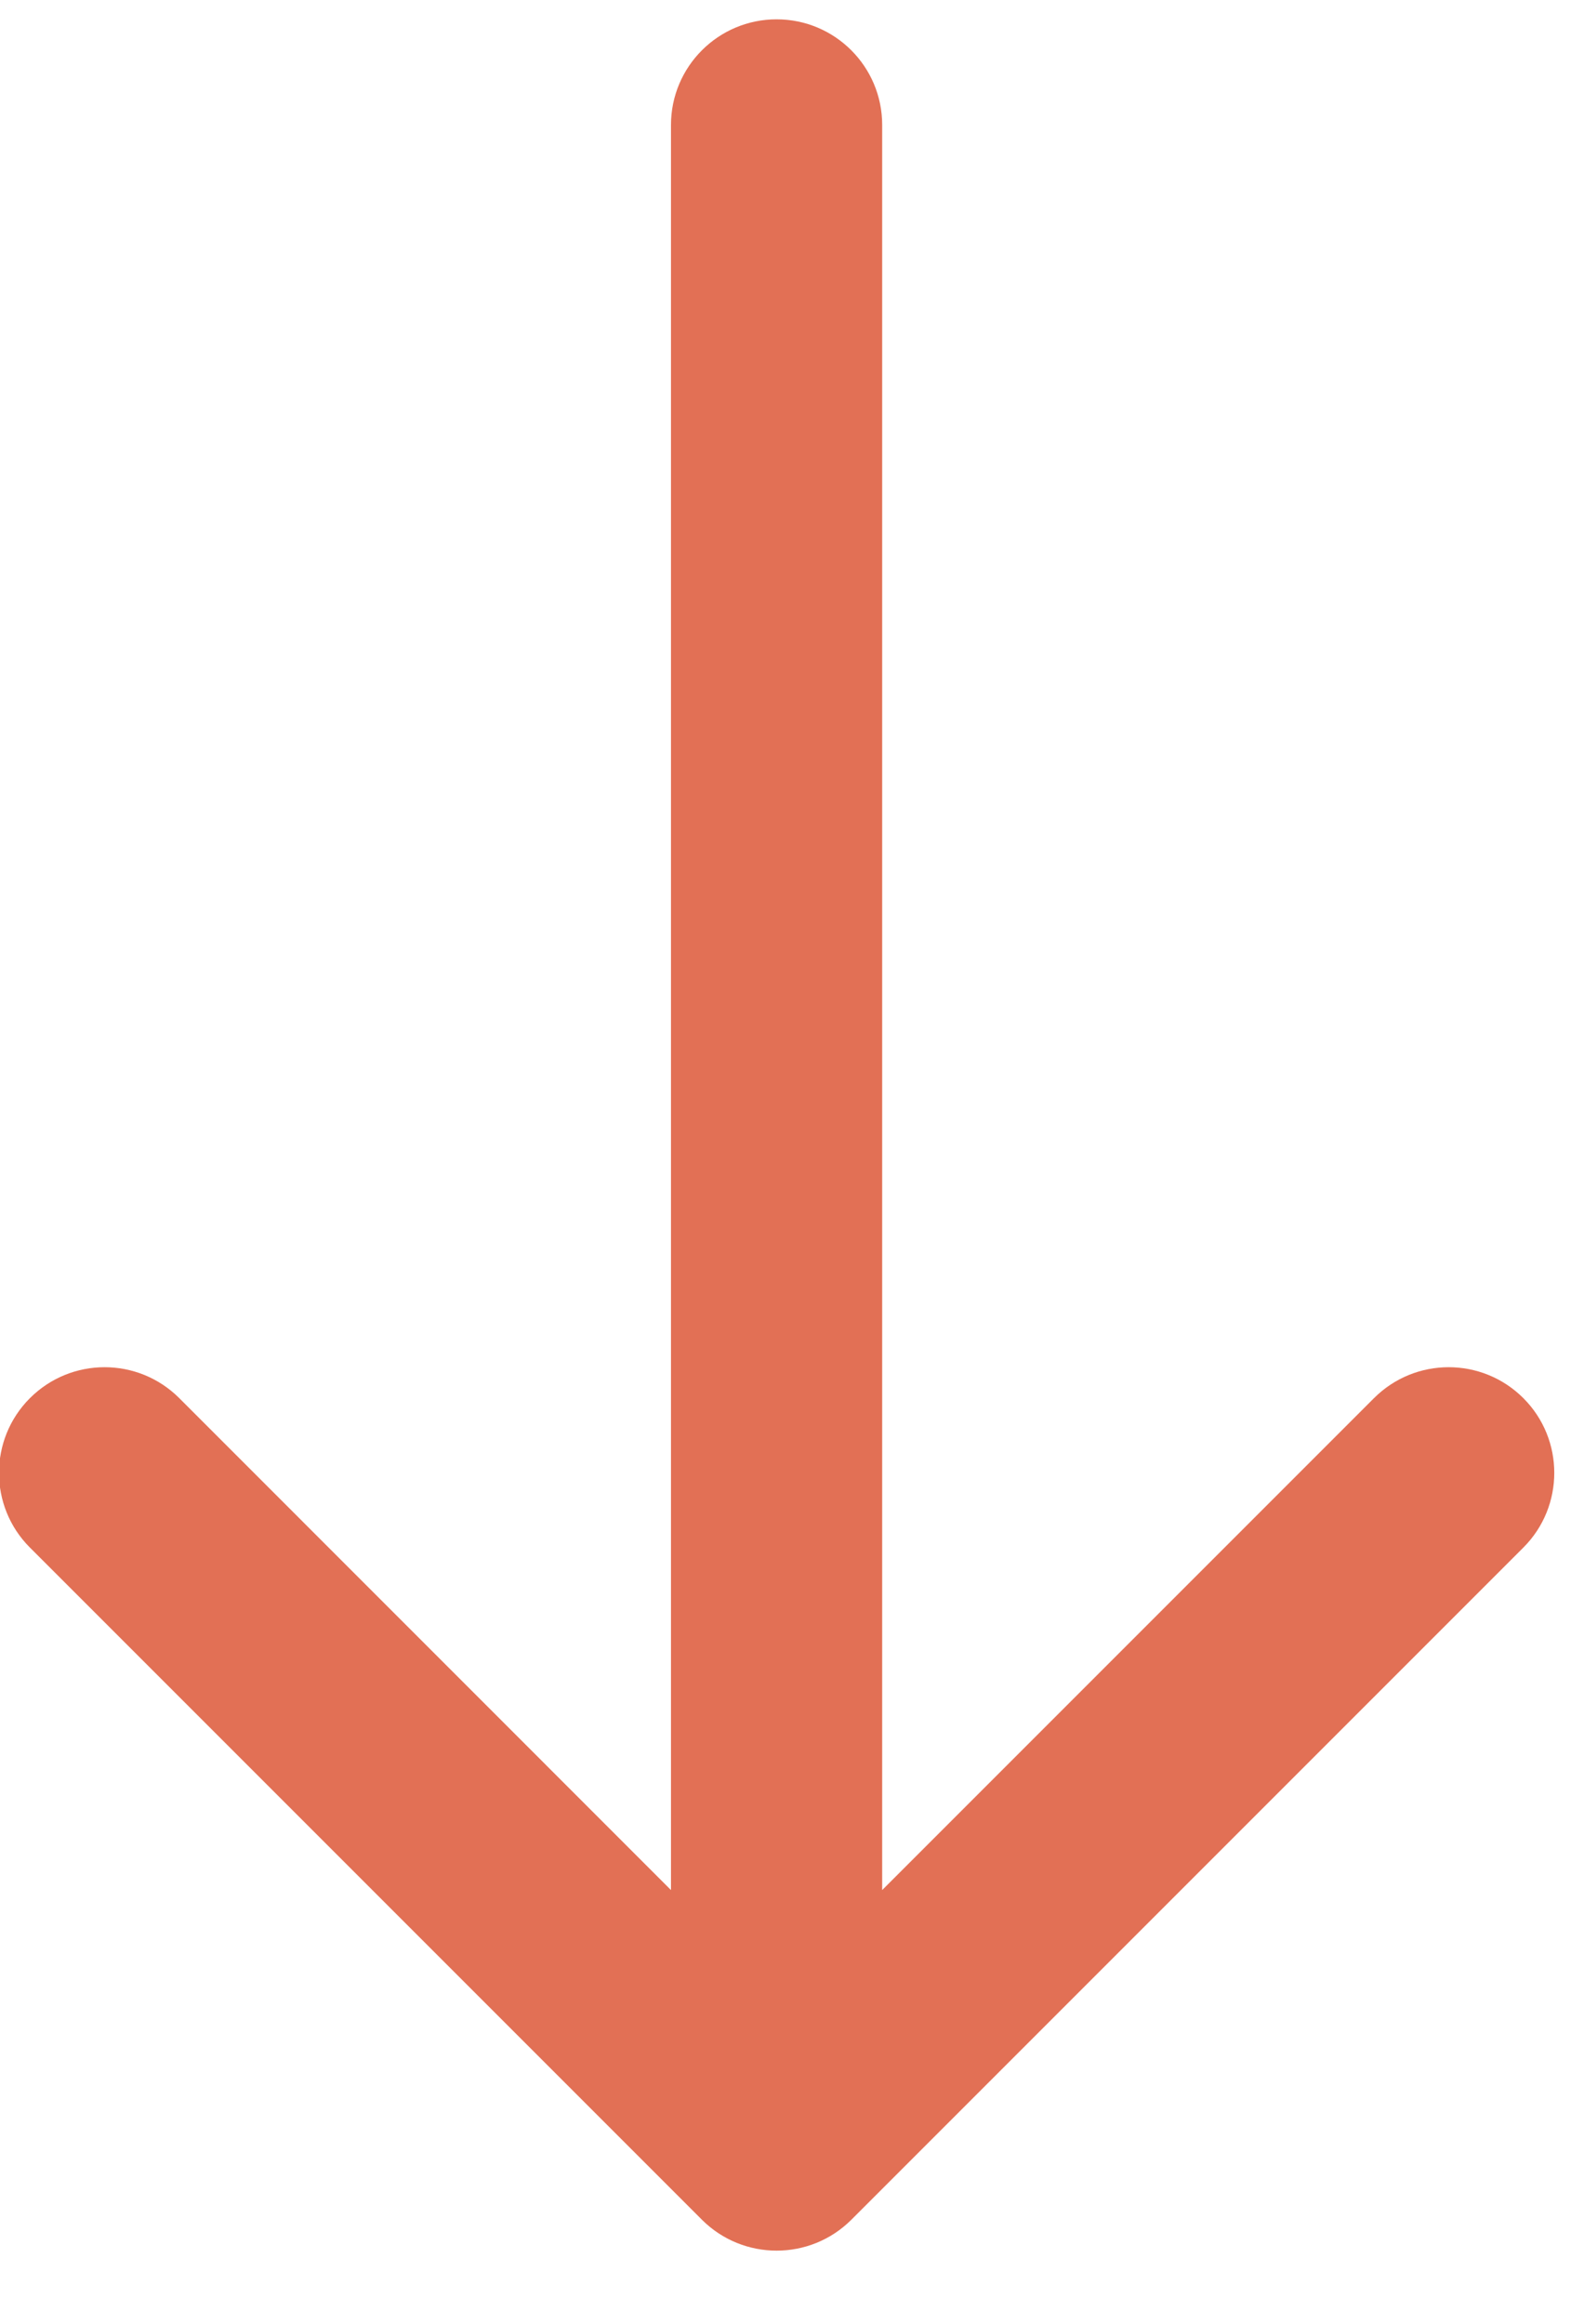
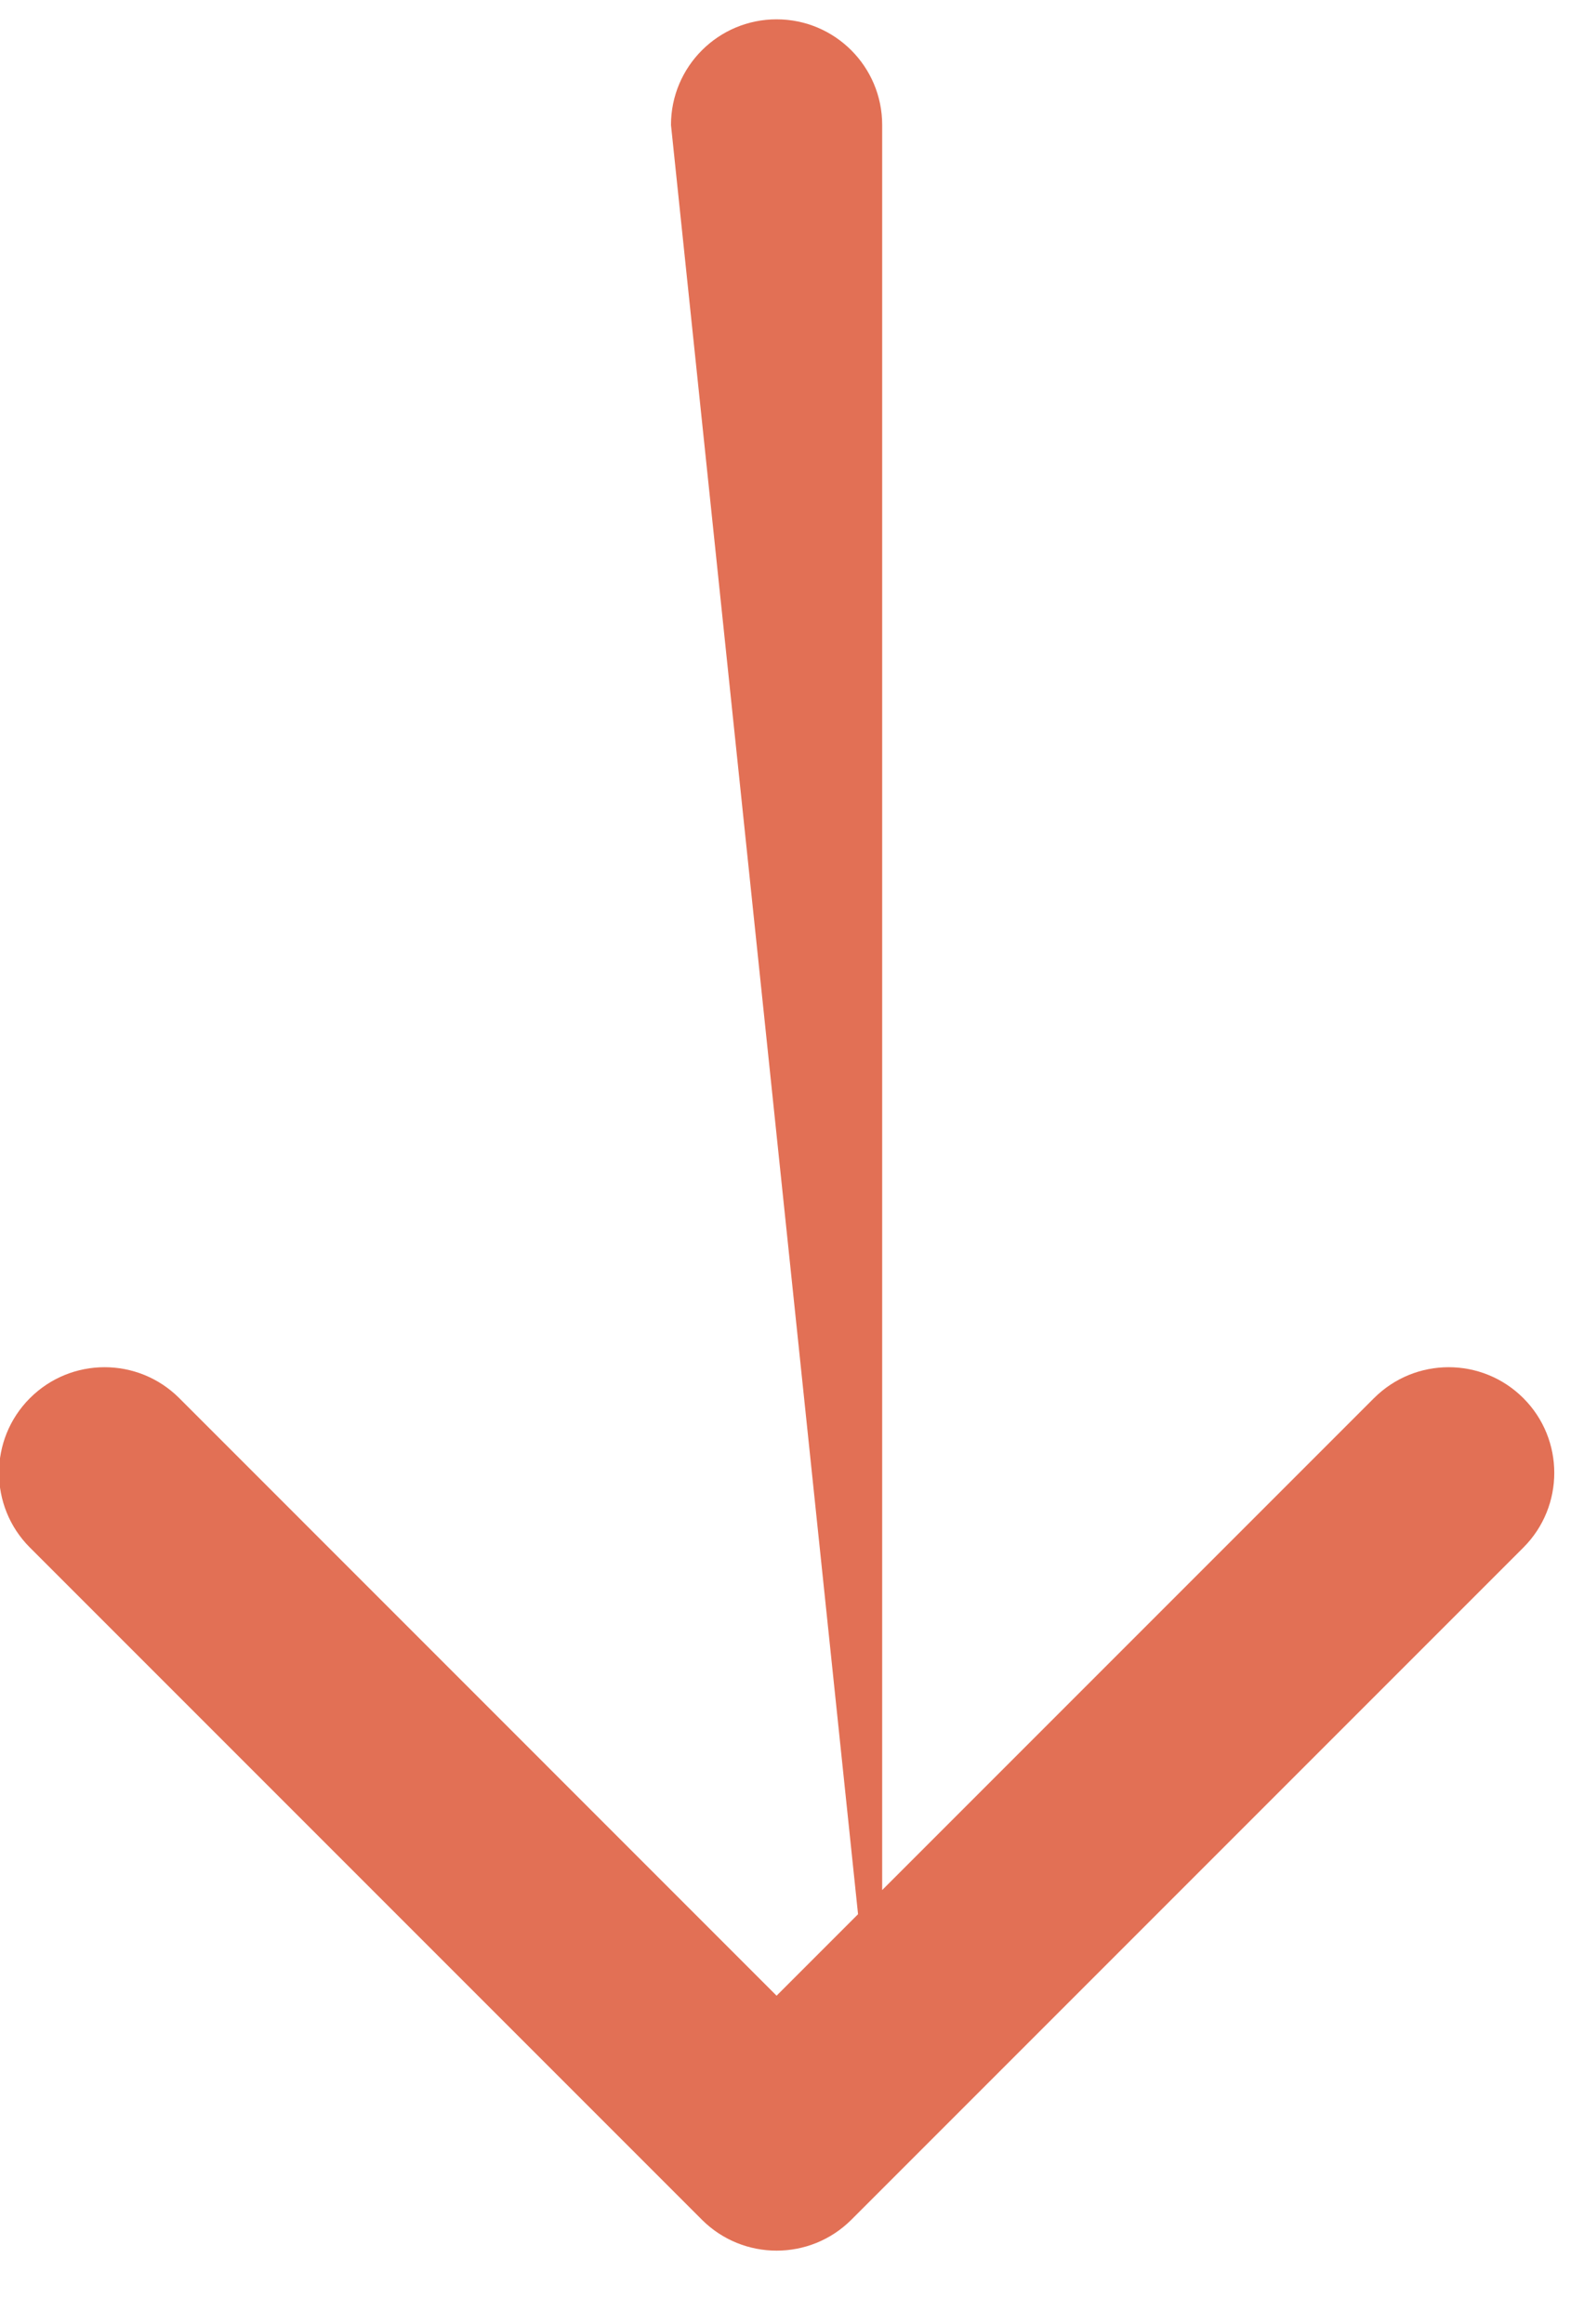
<svg xmlns="http://www.w3.org/2000/svg" width="15" height="22" viewBox="0 0 15 22" fill="none">
-   <path d="M8.354 1.183C8.354 0.631 7.907 0.183 7.354 0.183C6.802 0.183 6.354 0.631 6.354 1.183L8.354 1.183ZM6.647 21.015C7.038 21.405 7.671 21.405 8.062 21.015L14.426 14.651C14.816 14.261 14.816 13.627 14.426 13.237C14.035 12.846 13.402 12.846 13.011 13.237L7.354 18.894L1.698 13.237C1.307 12.846 0.674 12.846 0.283 13.237C-0.107 13.627 -0.107 14.261 0.283 14.651L6.647 21.015ZM6.354 1.183L6.354 20.308L8.354 20.308L8.354 1.183L6.354 1.183Z" fill="#E27055" />
+   <path d="M8.354 1.183C8.354 0.631 7.907 0.183 7.354 0.183C6.802 0.183 6.354 0.631 6.354 1.183L8.354 1.183ZM6.647 21.015C7.038 21.405 7.671 21.405 8.062 21.015L14.426 14.651C14.816 14.261 14.816 13.627 14.426 13.237C14.035 12.846 13.402 12.846 13.011 13.237L7.354 18.894L1.698 13.237C1.307 12.846 0.674 12.846 0.283 13.237C-0.107 13.627 -0.107 14.261 0.283 14.651L6.647 21.015ZM6.354 1.183L8.354 20.308L8.354 1.183L6.354 1.183Z" fill="#E27055" />
</svg>